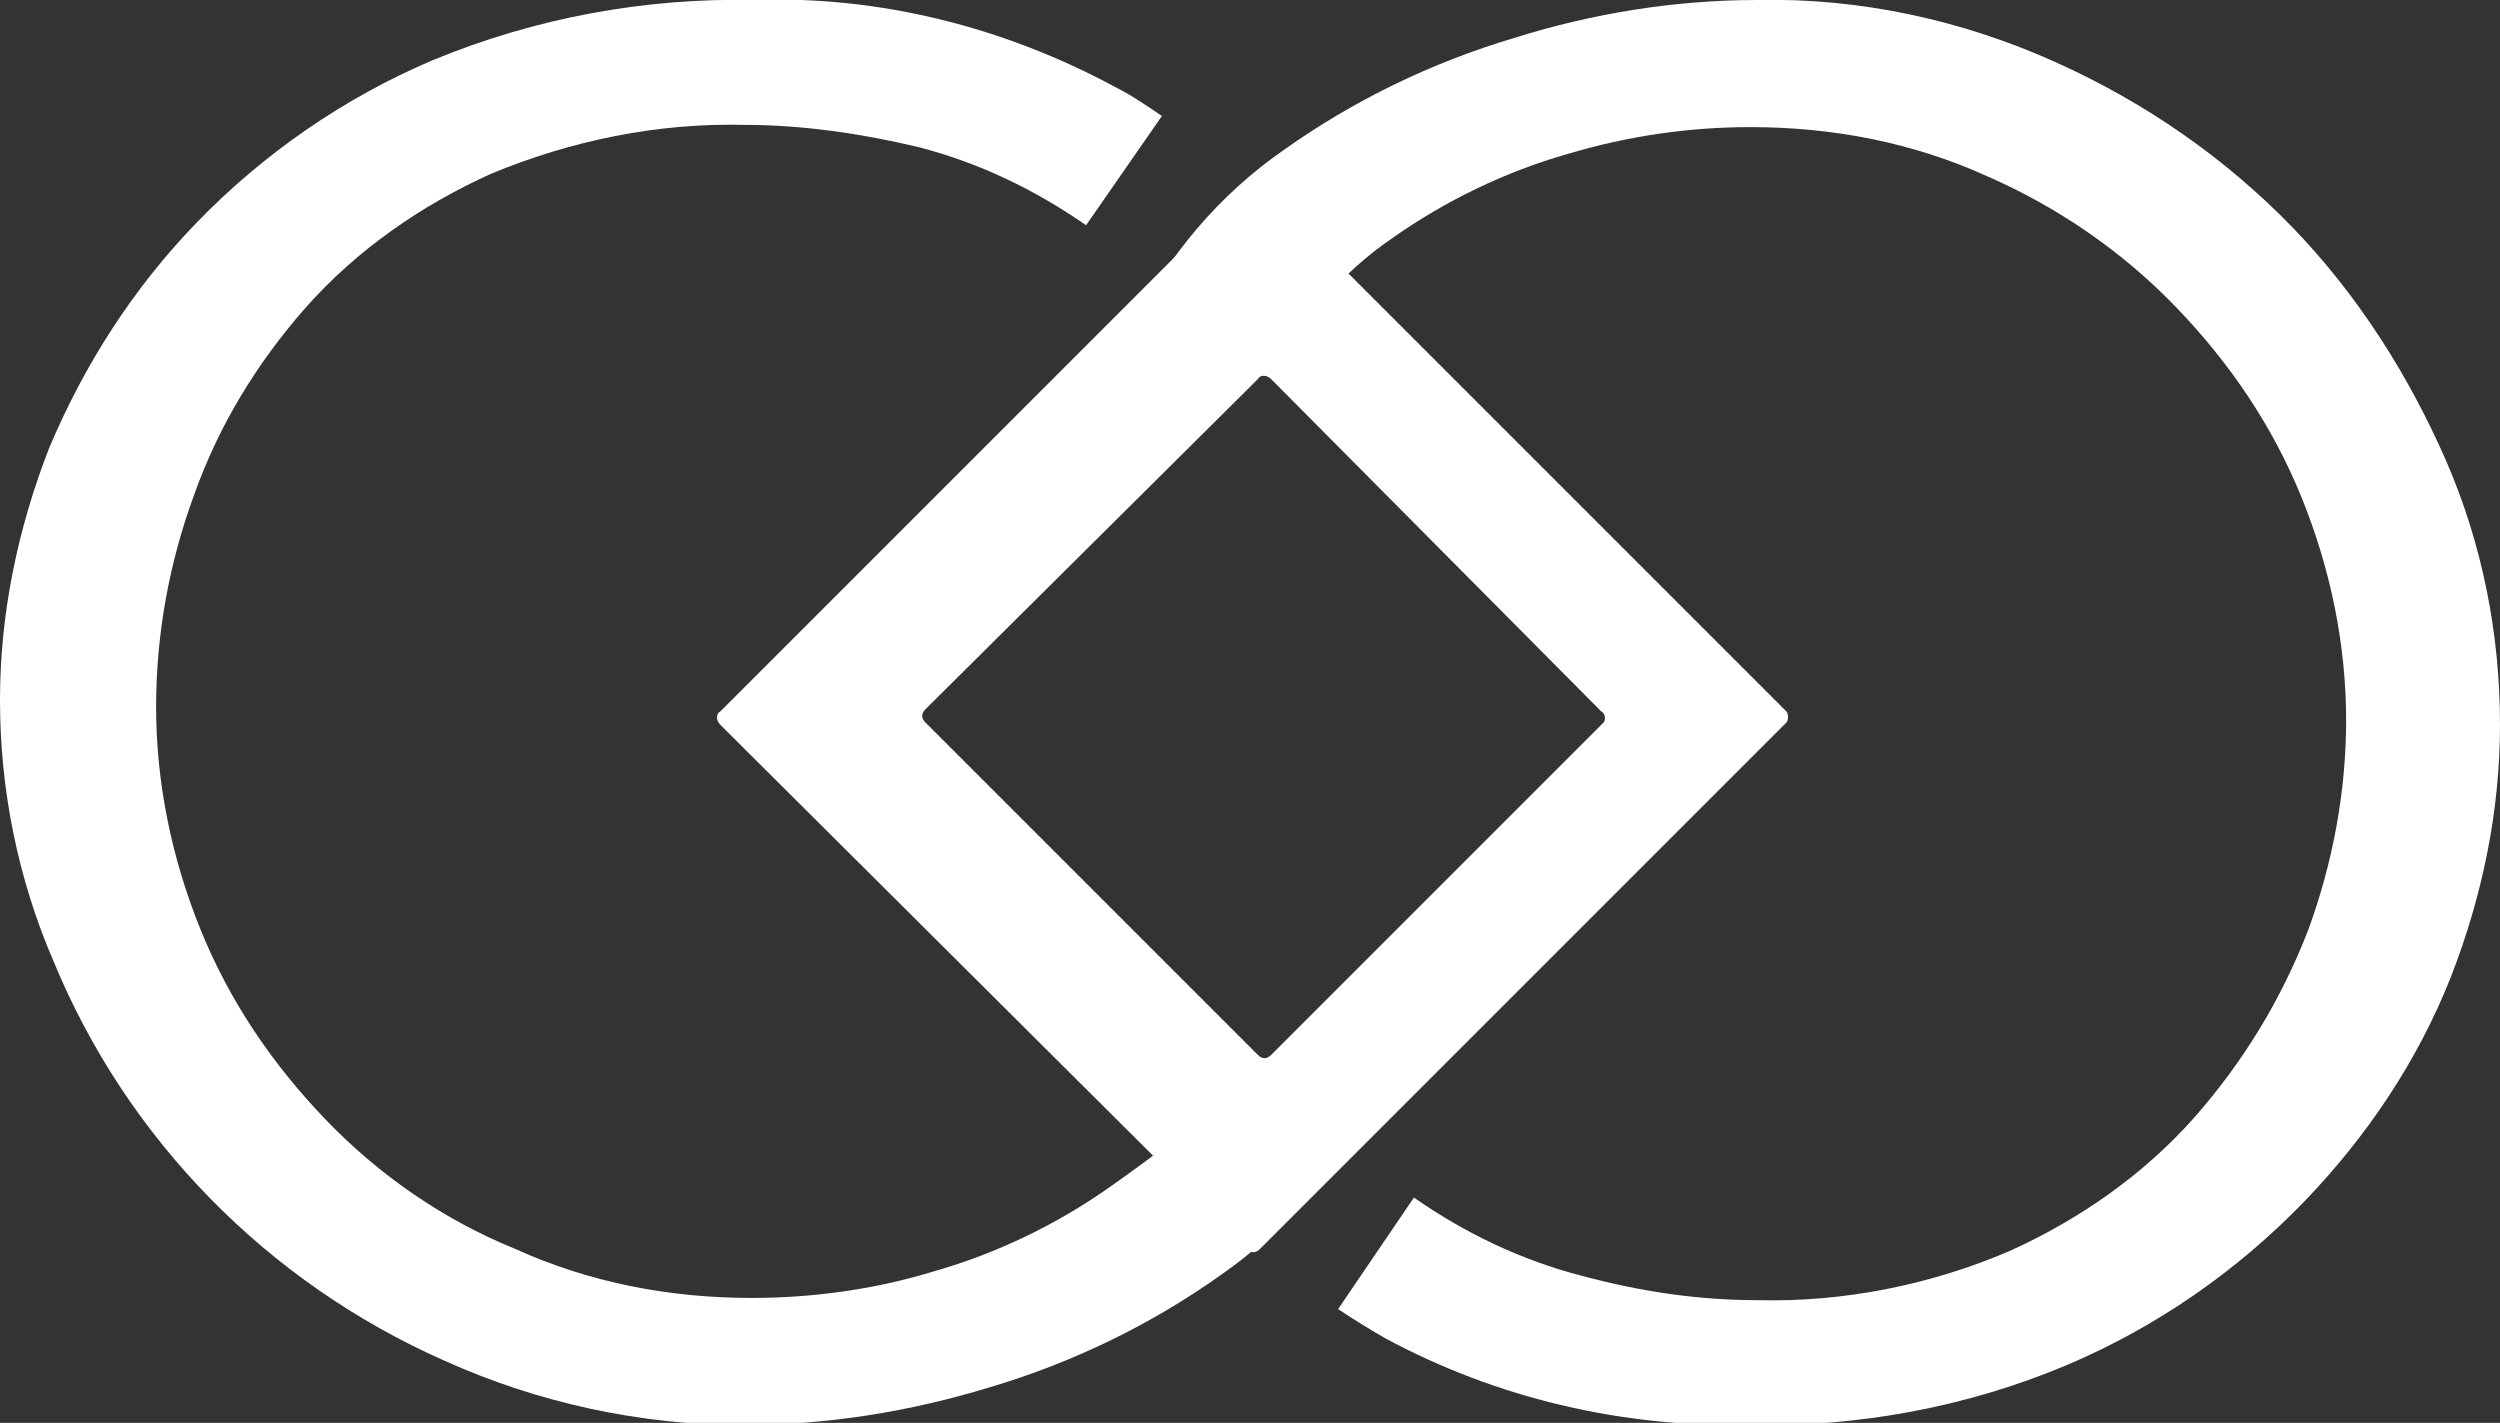
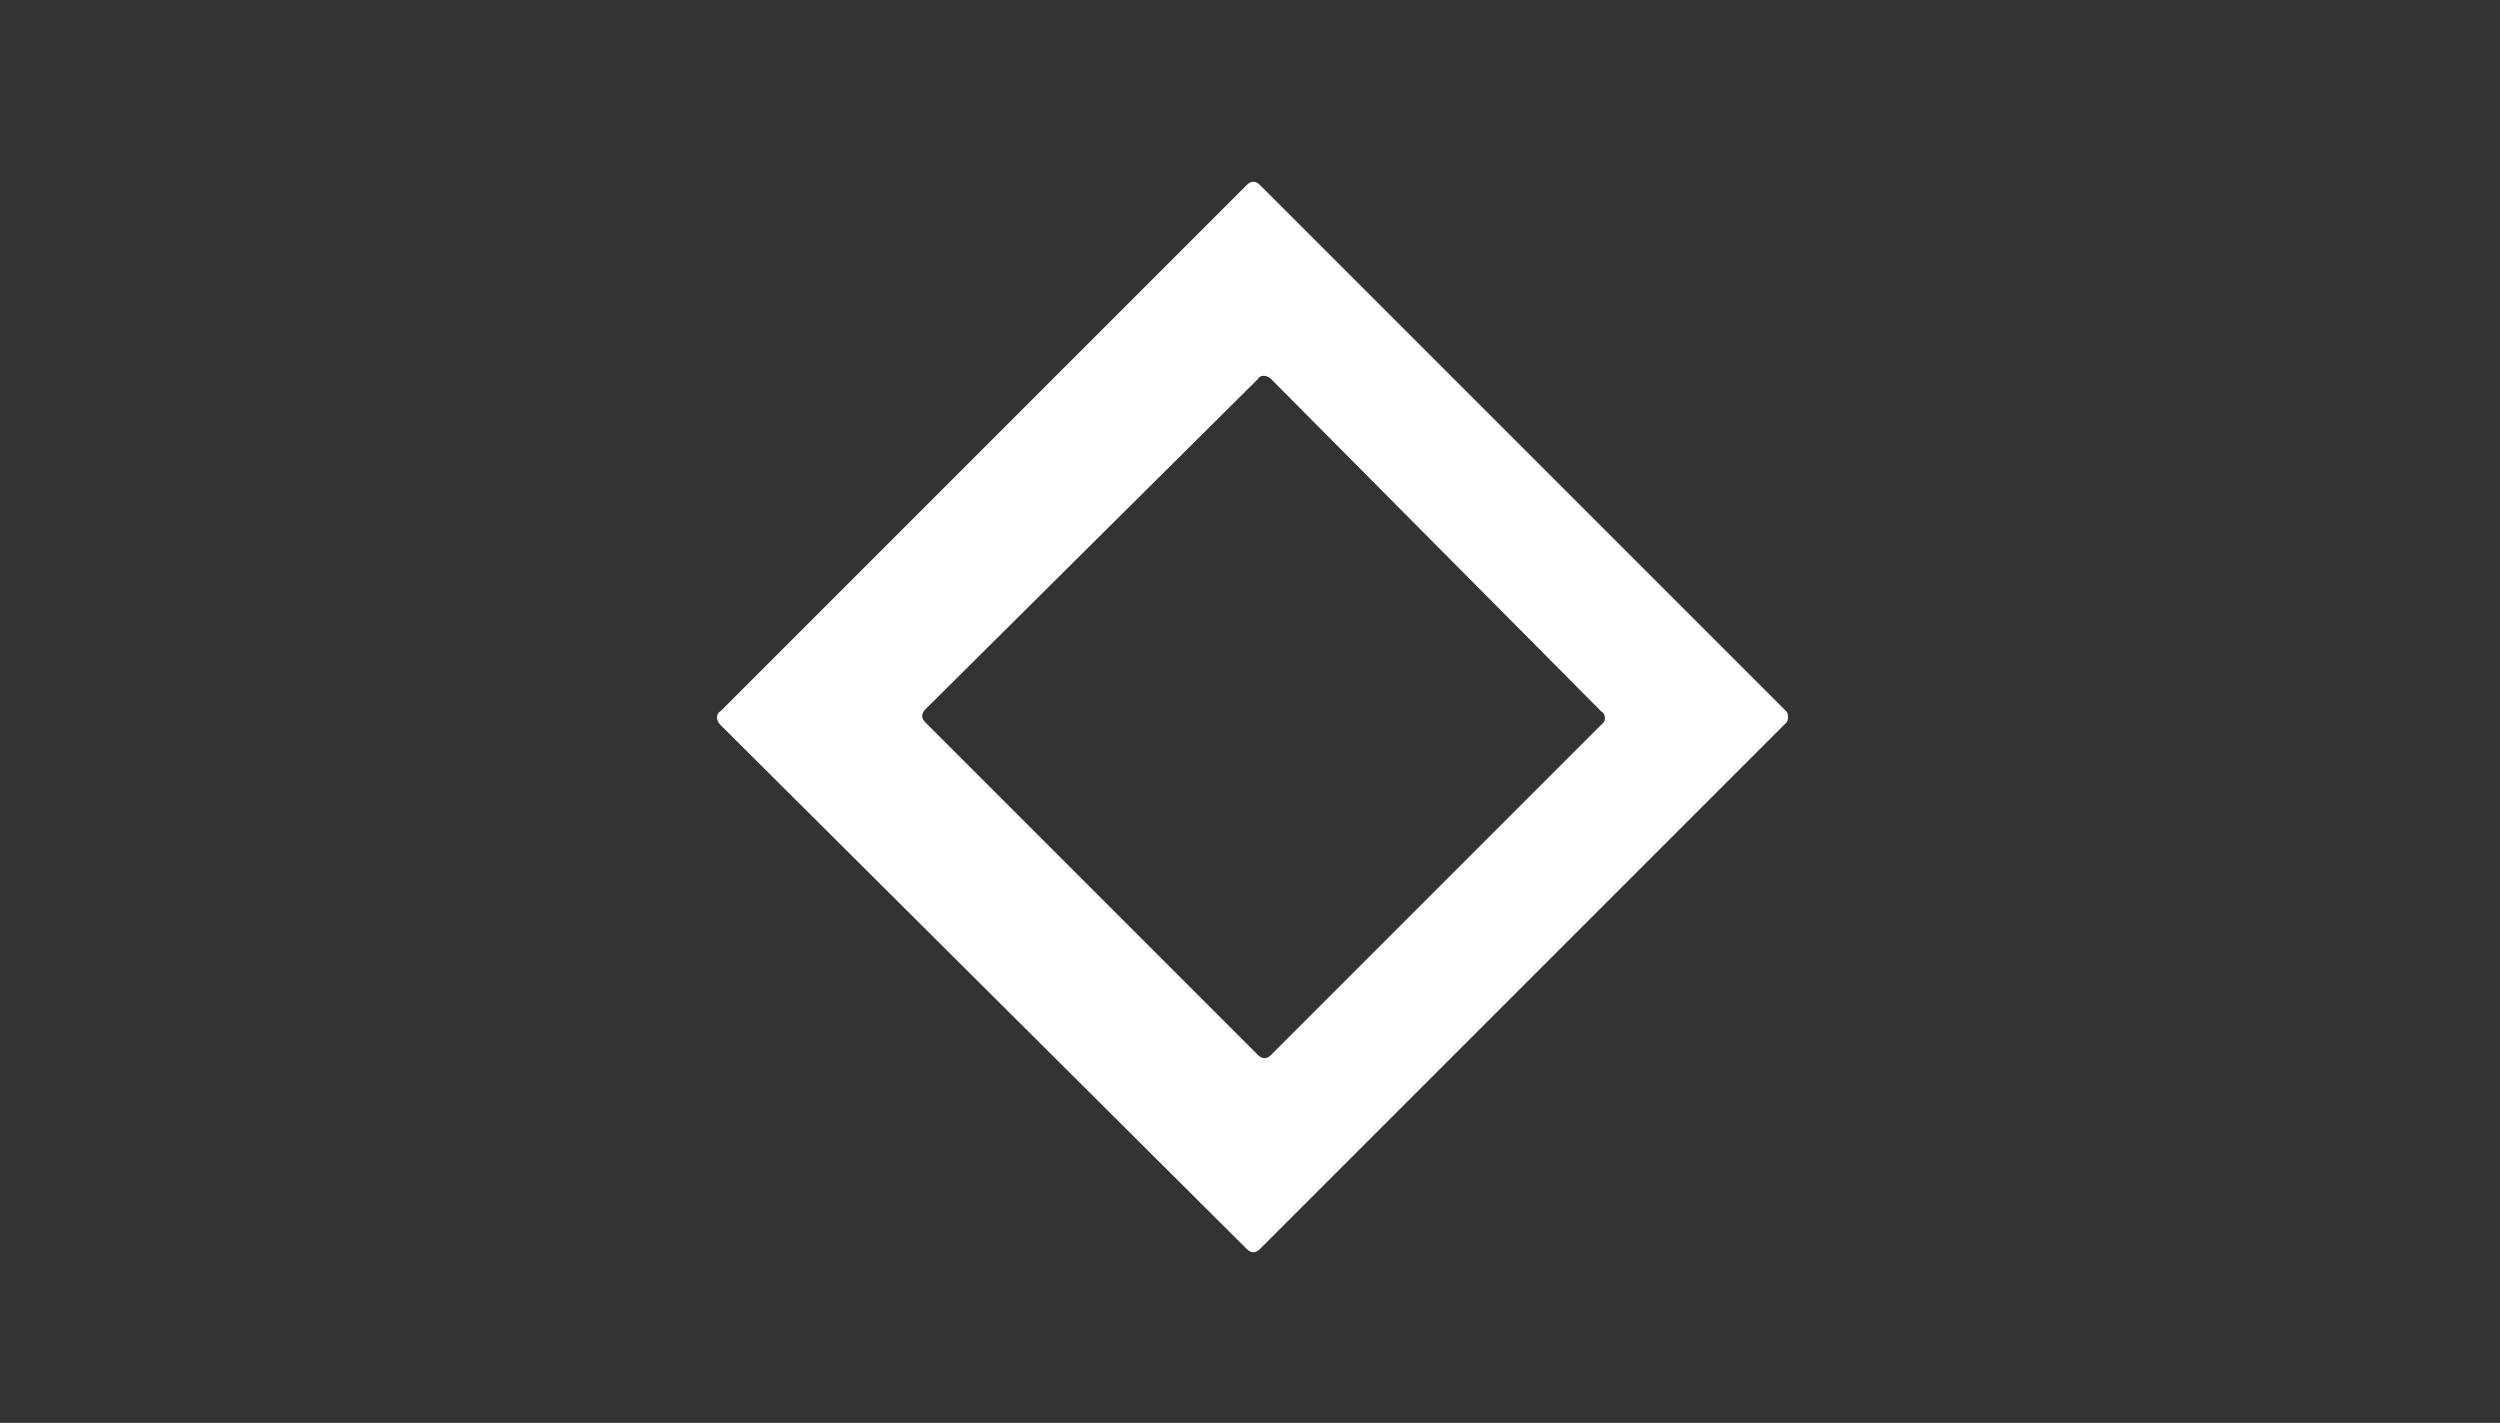
<svg xmlns="http://www.w3.org/2000/svg" id="Layer_1" x="0px" y="0px" viewBox="0 0 112.1 63.8" style="enable-background:new 0 0 112.1 63.8;" xml:space="preserve">
  <rect x="0" y="0" width="112.1" height="63.8" fill="#333333" stroke="none" />
  <style type="text/css">	.st0{fill:#FFFFFF;}</style>
  <g id="Layer_2_00000029748311700764492080000016492278586861283713_">
    <g id="Livello_1">
-       <path class="st0" d="M48.7,10.1c-2.3-1.6-4.8-2.8-7.5-3.5C38.7,6,36,5.6,33.4,5.6C29.5,5.5,25.6,6.3,22,7.8c-3.1,1.4-6,3.4-8.3,6   c-2.2,2.5-3.9,5.3-5,8.4c-1.1,3-1.7,6.2-1.7,9.5c0,3.4,0.7,6.8,2,10c1.3,3.2,3.2,6,5.6,8.5c2.4,2.5,5.3,4.5,8.5,5.8   c3.3,1.5,6.9,2.2,10.6,2.2c2.8,0,5.6-0.4,8.2-1.2c2.8-0.8,5.5-2.1,7.9-3.8c2.4-1.7,4.4-3.1,5.9-5.8l5.8,1.8c-1.5,3.2-3.9,6-6.8,8   c-3.1,2.2-6.6,3.9-10.3,5c-3.6,1.1-7.3,1.7-11.1,1.7c-4.6,0-9.2-1-13.4-2.9C12,57.5,5.7,51.1,2.4,43.1C0.8,39.4,0,35.4,0,31.4   c0-3.9,0.8-7.7,2.2-11.3C3.8,16.3,6,12.9,8.8,10c3-3.1,6.6-5.6,10.6-7.3C24,0.8,28.9-0.1,33.8,0C39.4-0.2,45,1.2,50,3.9   c0.8,0.4,1.5,0.9,2.1,1.3L48.7,10.1z" />
-       <path class="st0" d="M63.4,53.7c2.3,1.6,4.8,2.8,7.5,3.5c2.6,0.7,5.2,1.1,7.9,1.1c3.9,0.1,7.8-0.7,11.3-2.2c3.1-1.4,6-3.4,8.3-6   c2.2-2.5,3.9-5.3,5.1-8.4c1.1-3,1.7-6.2,1.7-9.4c0-3.4-0.7-6.8-2-10c-1.3-3.2-3.2-6-5.6-8.5c-2.4-2.5-5.3-4.5-8.5-5.9   c-3.3-1.5-6.9-2.2-10.6-2.2c-2.8,0-5.5,0.4-8.2,1.2c-2.8,0.8-5.5,2.1-7.9,3.8c-2.2,1.5-4,3.6-5.2,6l-6.4-2c1.5-3.2,3.9-6,6.8-8   c3.1-2.2,6.6-3.9,10.3-5C71.4,0.6,75.1,0,78.8,0c4.6-0.1,9.2,0.9,13.4,2.8c4,1.8,7.6,4.3,10.6,7.4c2.9,3,5.2,6.6,6.9,10.5   c1.6,3.7,2.4,7.7,2.4,11.8c0,3.9-0.8,7.7-2.2,11.3c-1.5,3.8-3.8,7.2-6.6,10.1c-3,3.1-6.6,5.6-10.6,7.3c-4.5,1.9-9.4,2.8-14.3,2.7   C72.7,64,67.1,62.7,62.1,60c-0.7-0.4-1.5-0.9-2.1-1.3L63.4,53.7z" />
      <path class="st0" d="M80.1,31.9L56.5,8.3c-0.2-0.2-0.4-0.2-0.6,0L32.3,31.9c-0.2,0.1-0.2,0.4,0,0.6c0,0,0,0,0,0L55.9,56   c0.2,0.2,0.4,0.2,0.6,0l23.6-23.6C80.2,32.3,80.2,32,80.1,31.9C80.1,31.9,80.1,31.9,80.1,31.9 M71.9,32.4L57,47.3   c-0.2,0.2-0.4,0.2-0.6,0L41.5,32.4c-0.2-0.2-0.2-0.4,0-0.6L56.4,17c0.1-0.2,0.4-0.2,0.6,0c0,0,0,0,0,0l14.8,14.9   C72,32,72,32.3,71.9,32.4" />
    </g>
  </g>
</svg>